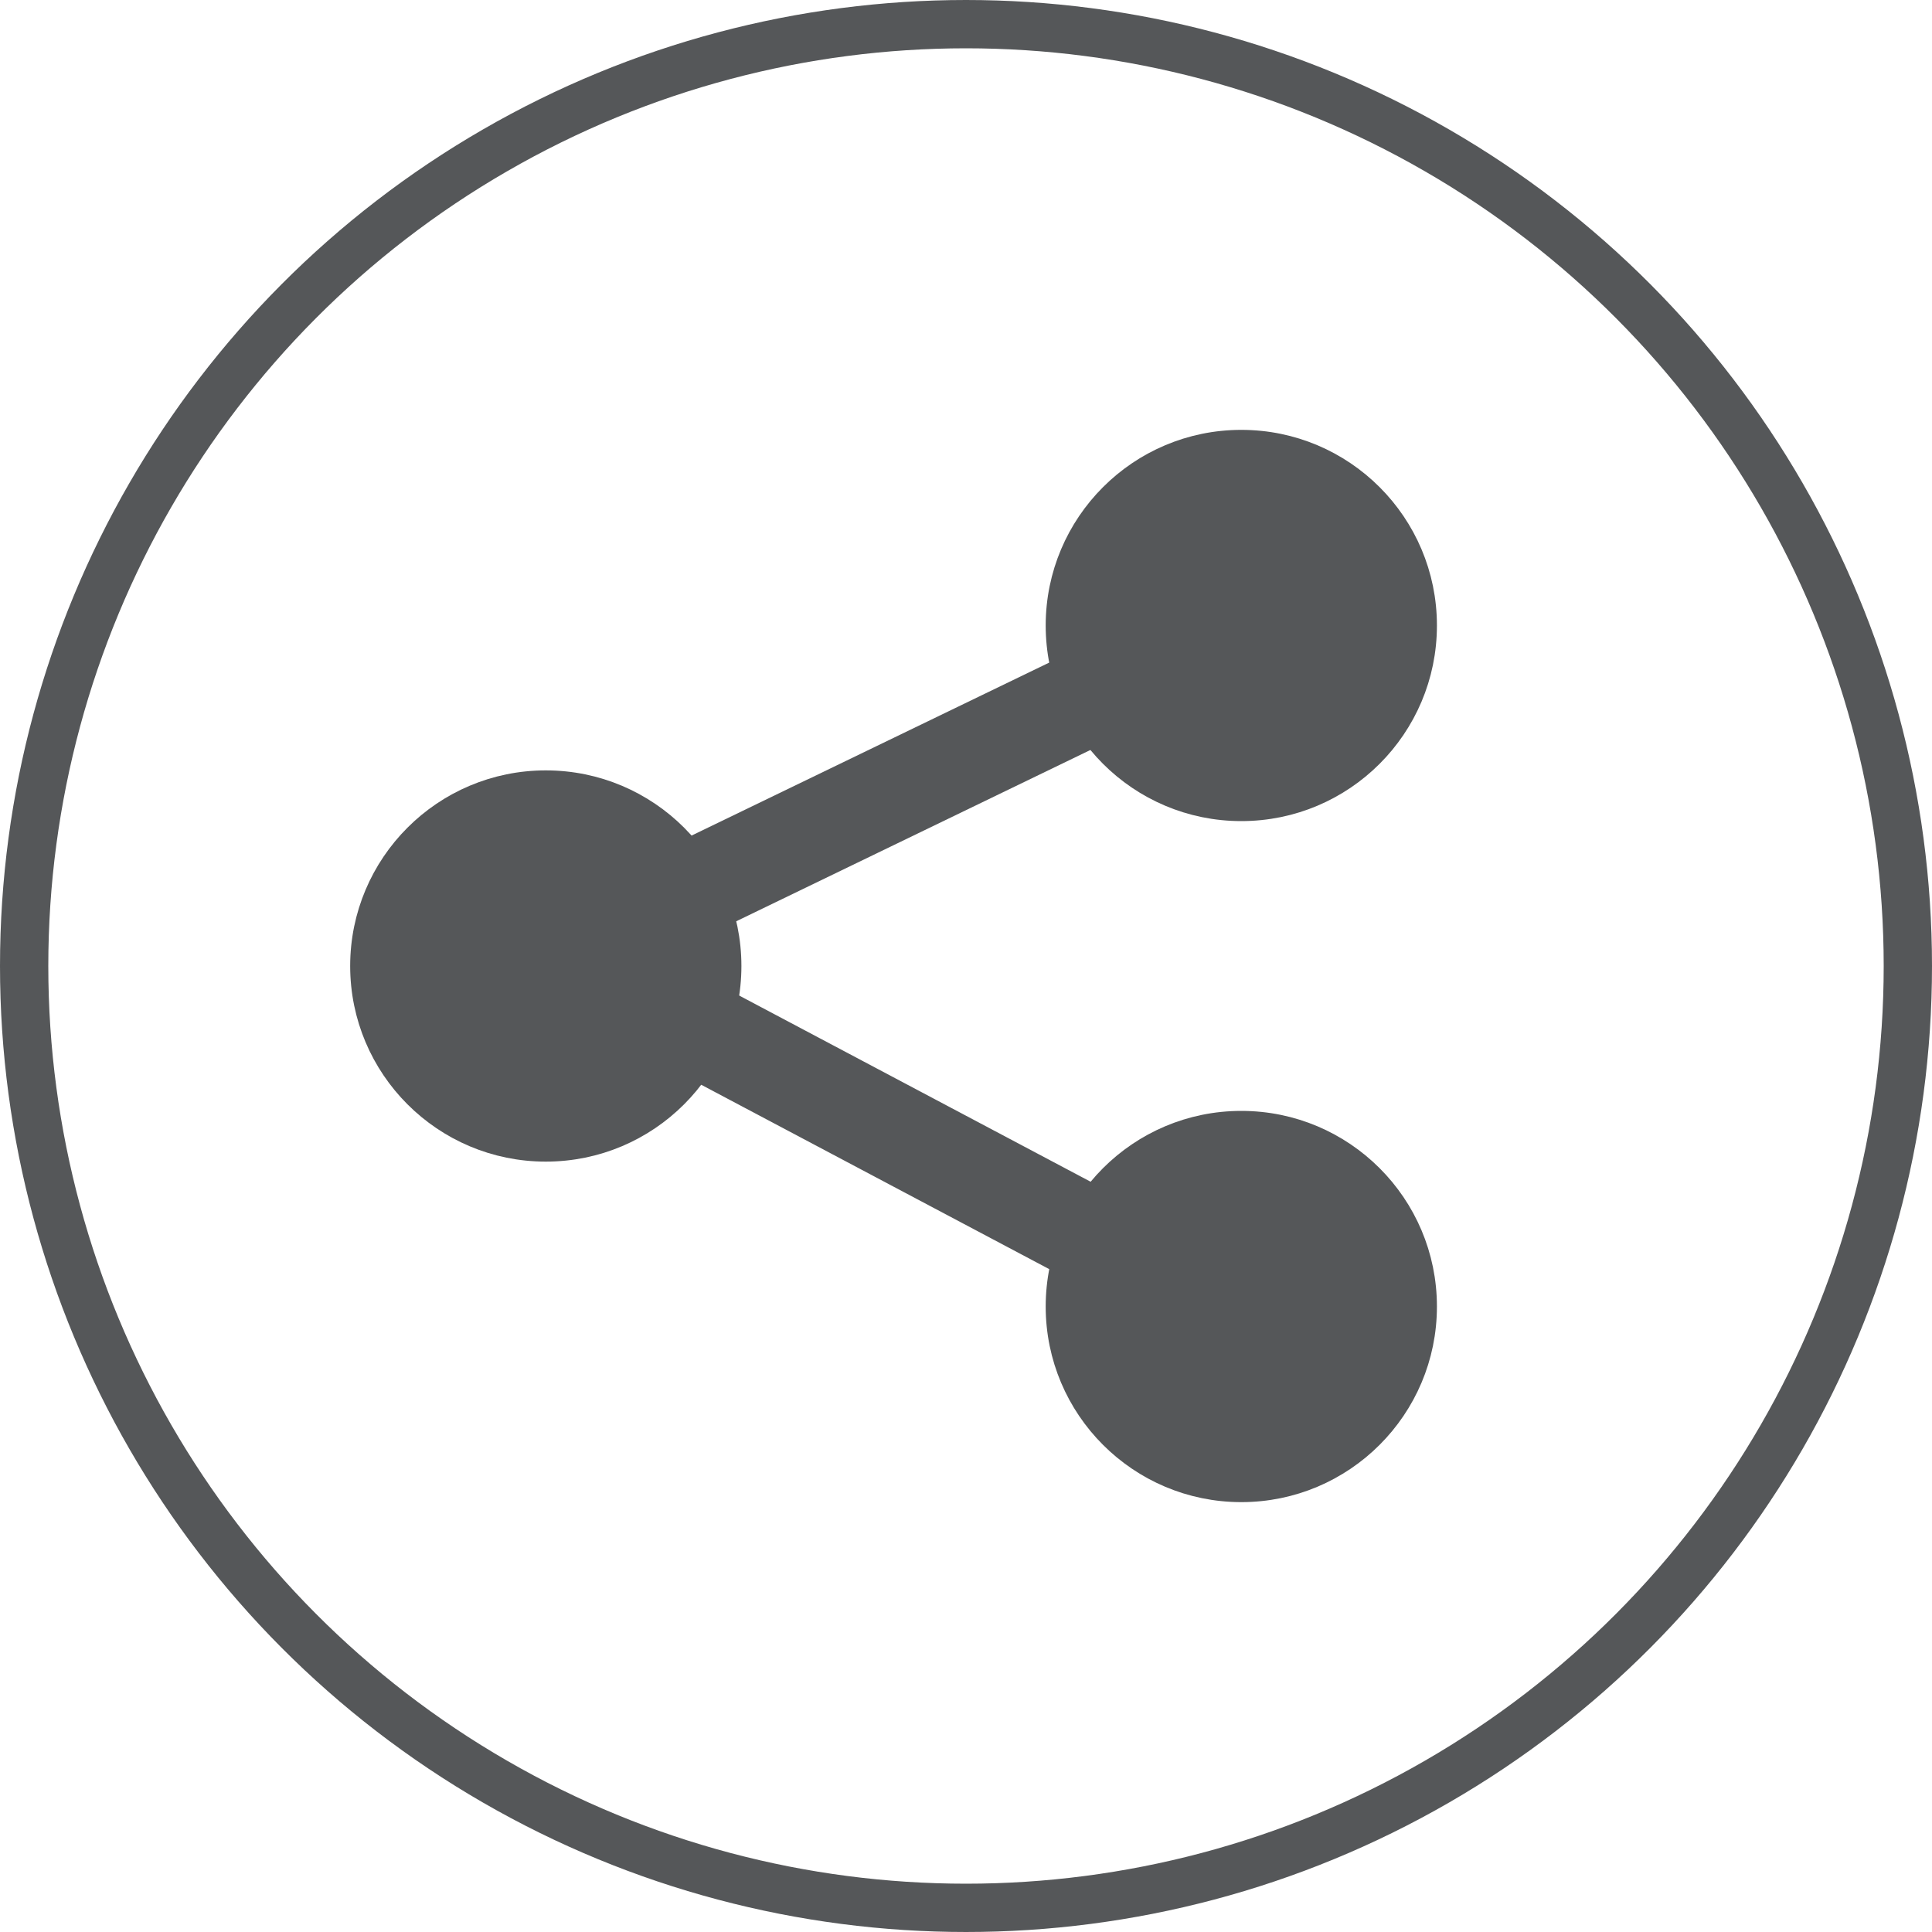
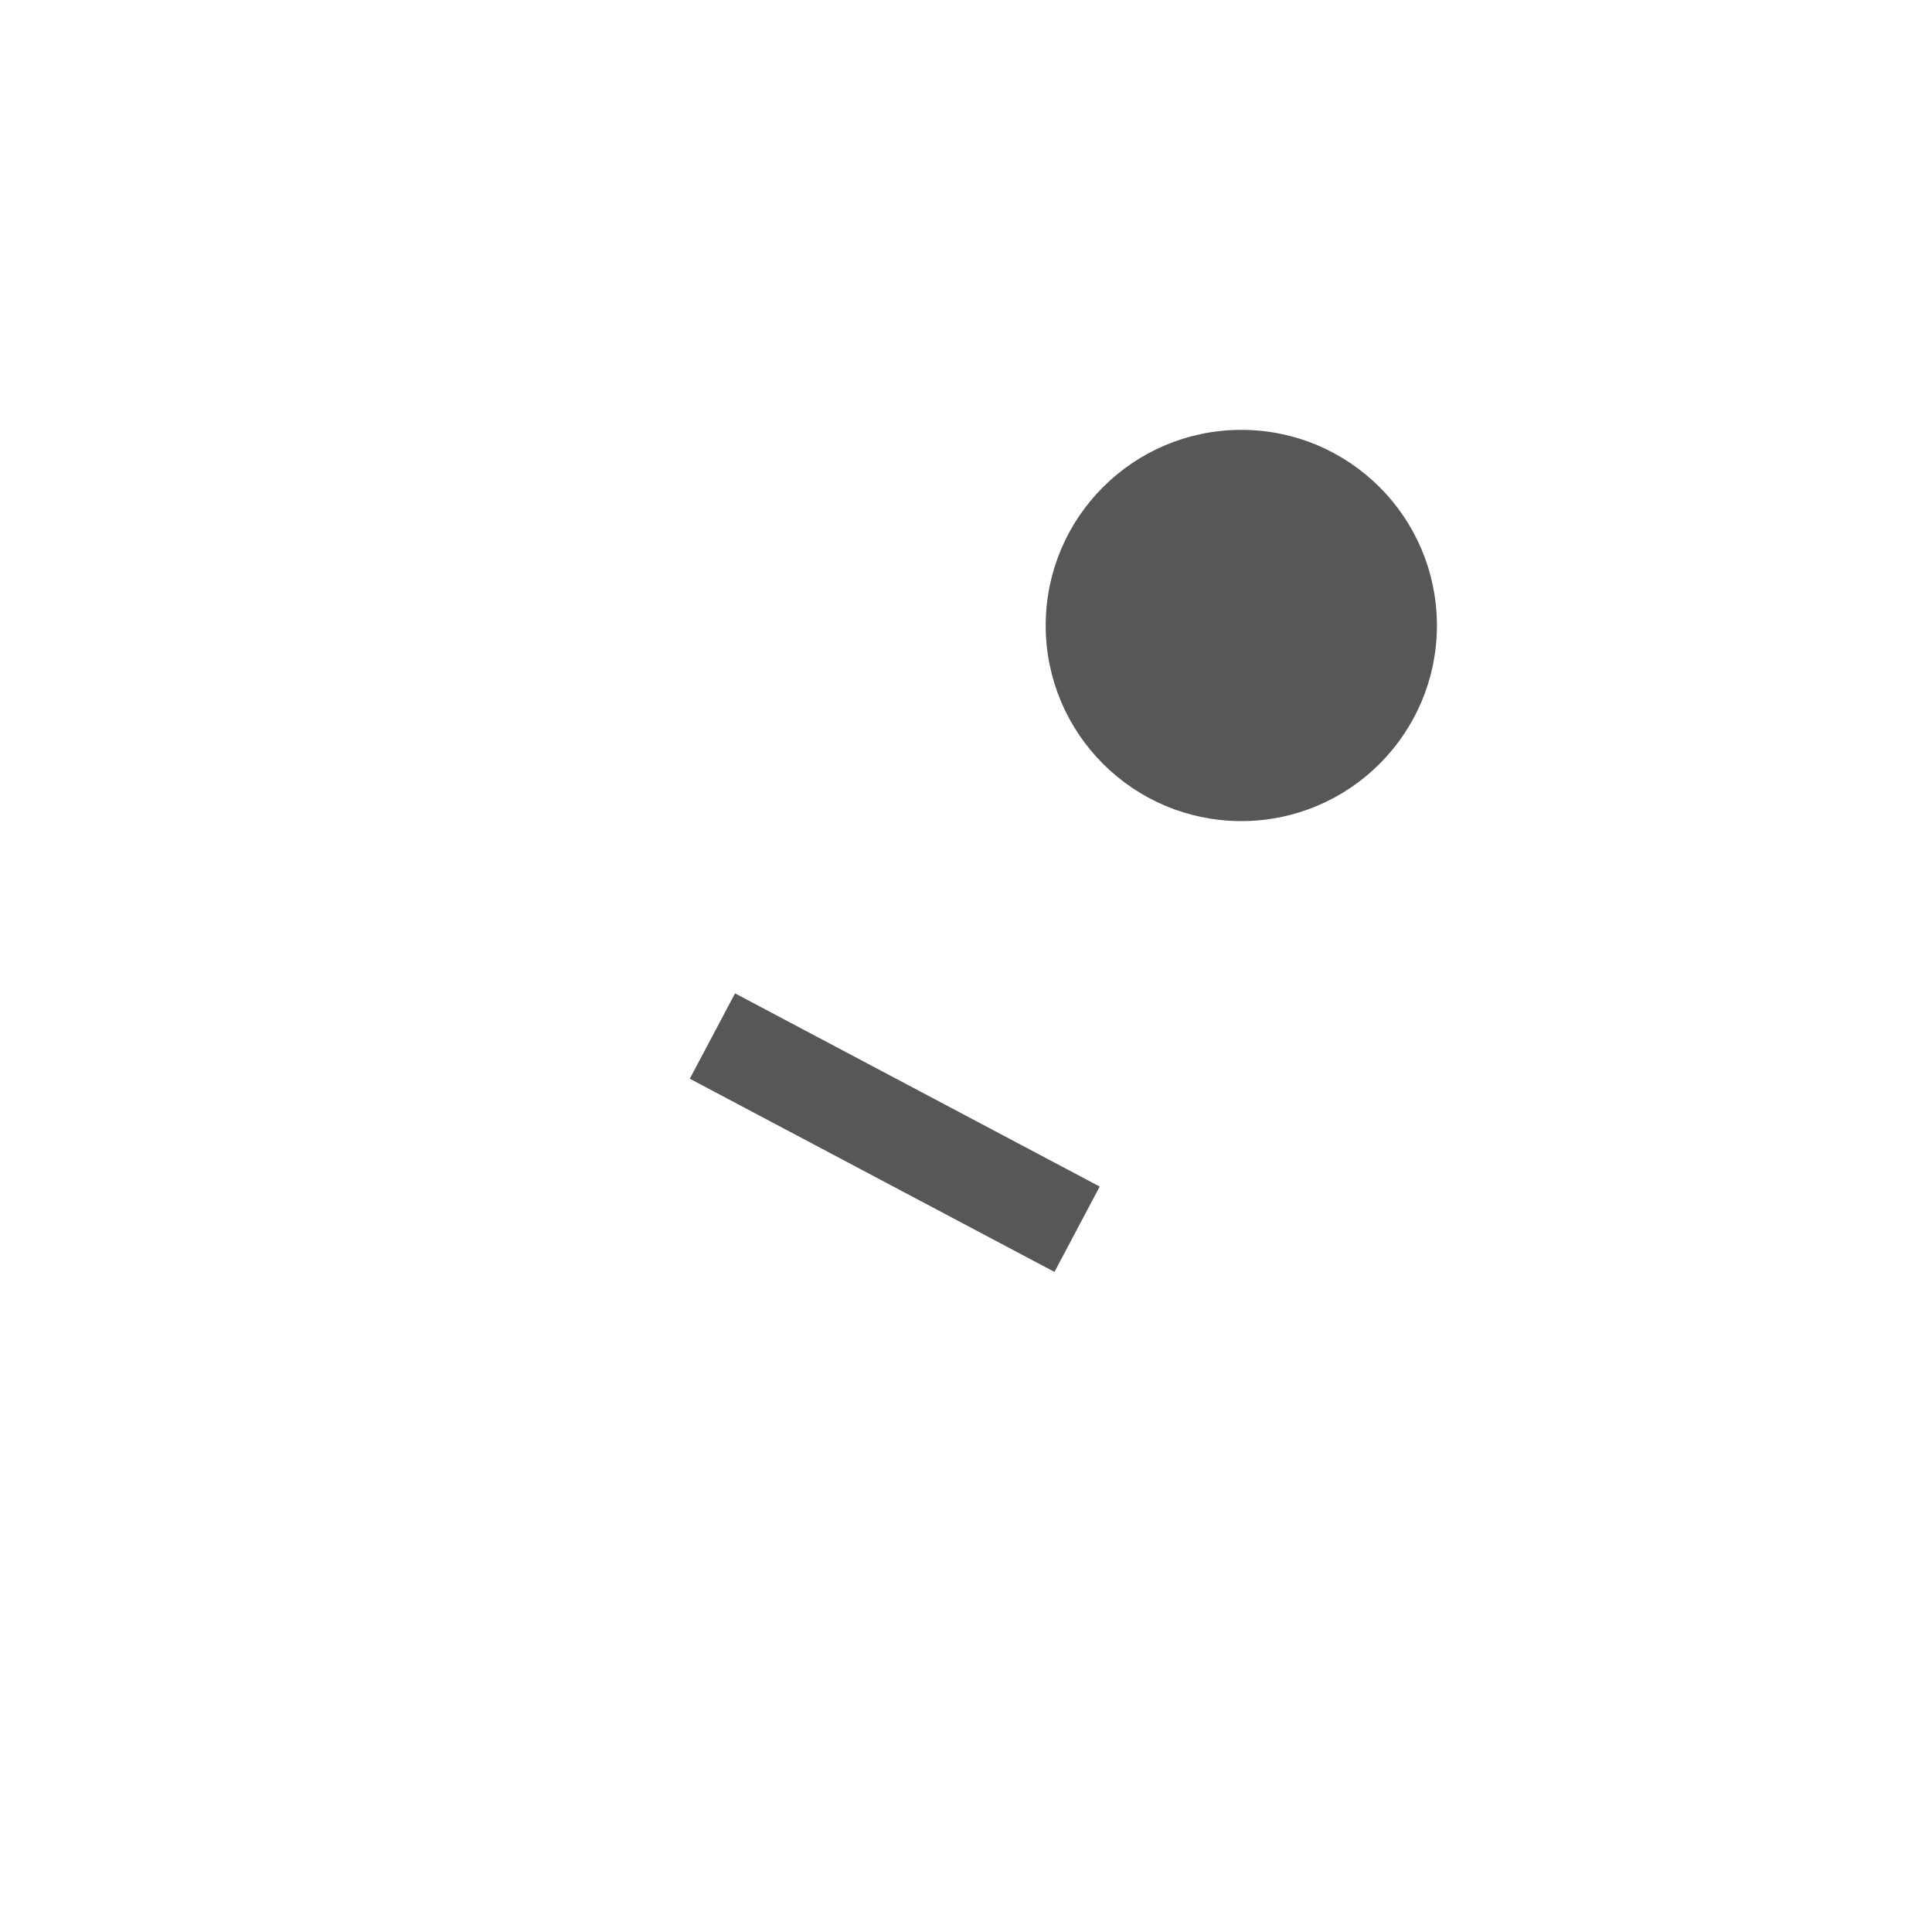
<svg xmlns="http://www.w3.org/2000/svg" version="1.1" id="Layer_1" x="0px" y="0px" viewBox="0 0 80 80" style="enable-background:new 0 0 80 80;" xml:space="preserve">
  <style type="text/css">
	.st0{fill:none;stroke:#555759;stroke-width:2;stroke-miterlimit:10;}
	.st1{fill:#555759;stroke:#555759;stroke-miterlimit:10;}
	.st2{fill:none;stroke:#555759;stroke-width:4;stroke-miterlimit:10;}
</style>
-   <circle class="st0" cx="40" cy="40" r="39" />
  <circle class="st1" cx="51.4" cy="25.9" r="7.6" />
-   <circle class="st1" cx="51.4" cy="54.1" r="7.6" />
-   <circle class="st1" cx="22.6" cy="40" r="7.6" />
-   <line class="st2" x1="29.3" y1="36.5" x2="44.6" y2="29.1" />
  <line class="st2" x1="44.6" y1="50.9" x2="29.5" y2="42.9" />
</svg>